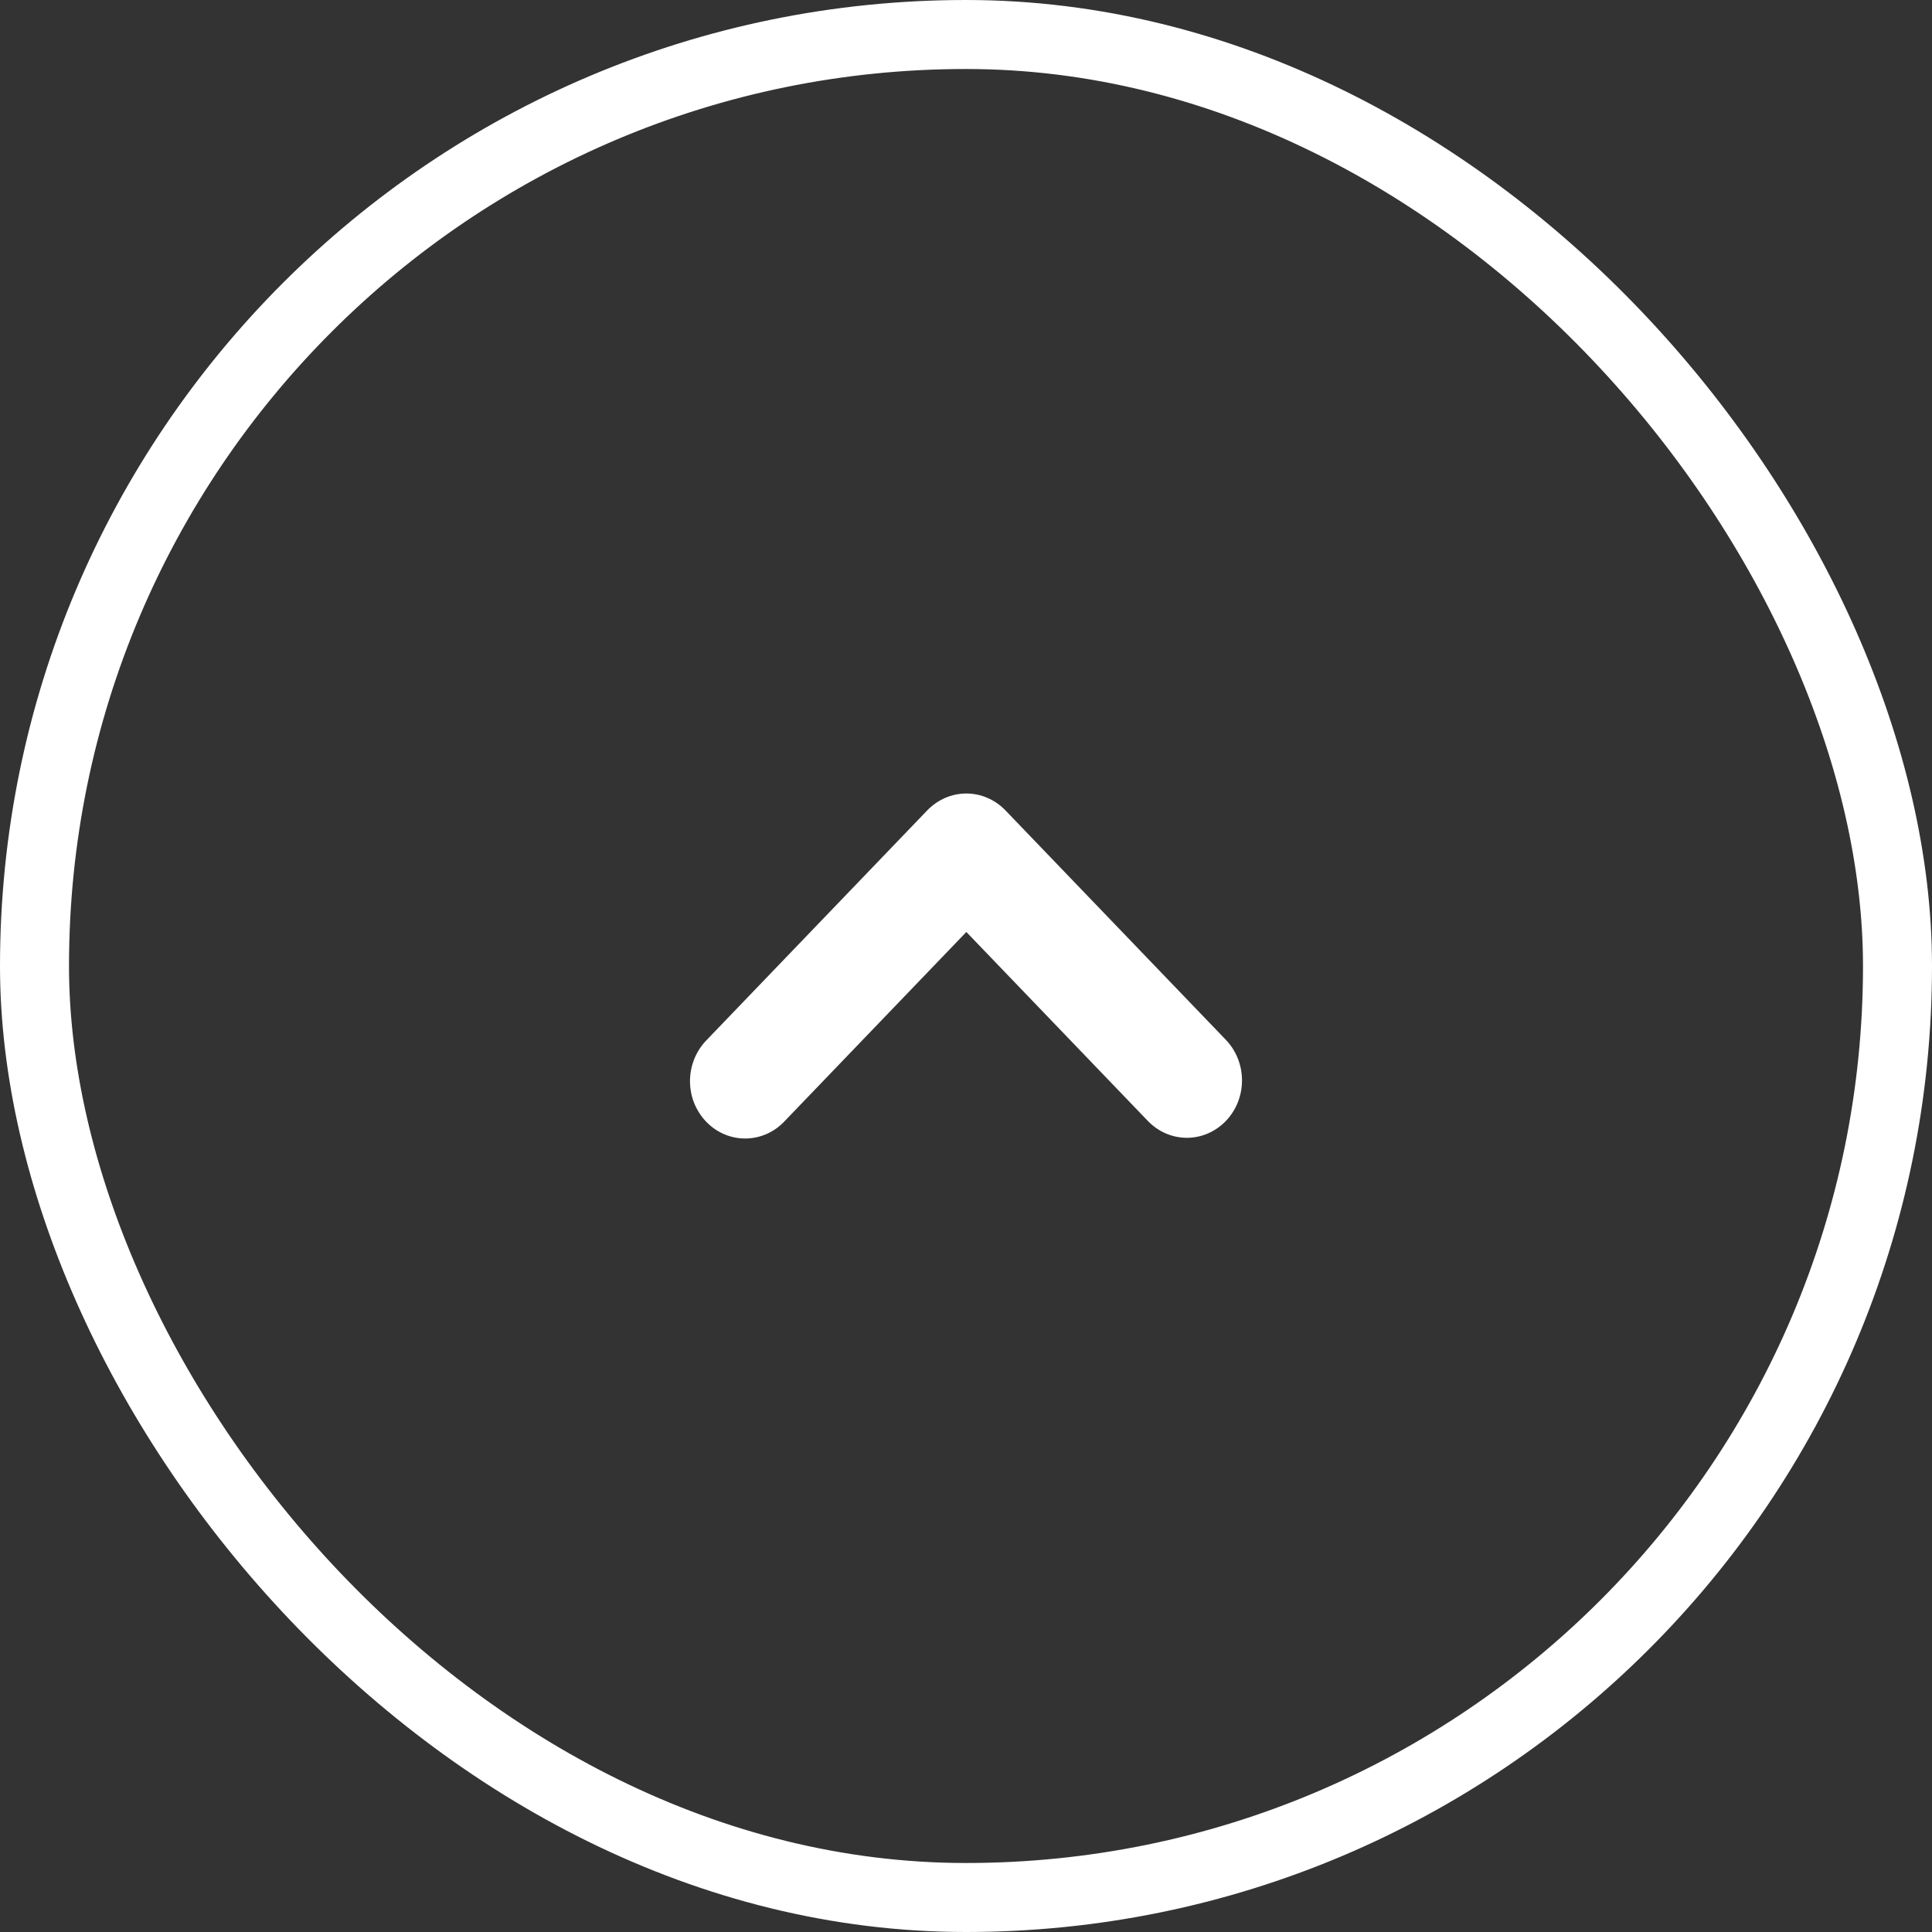
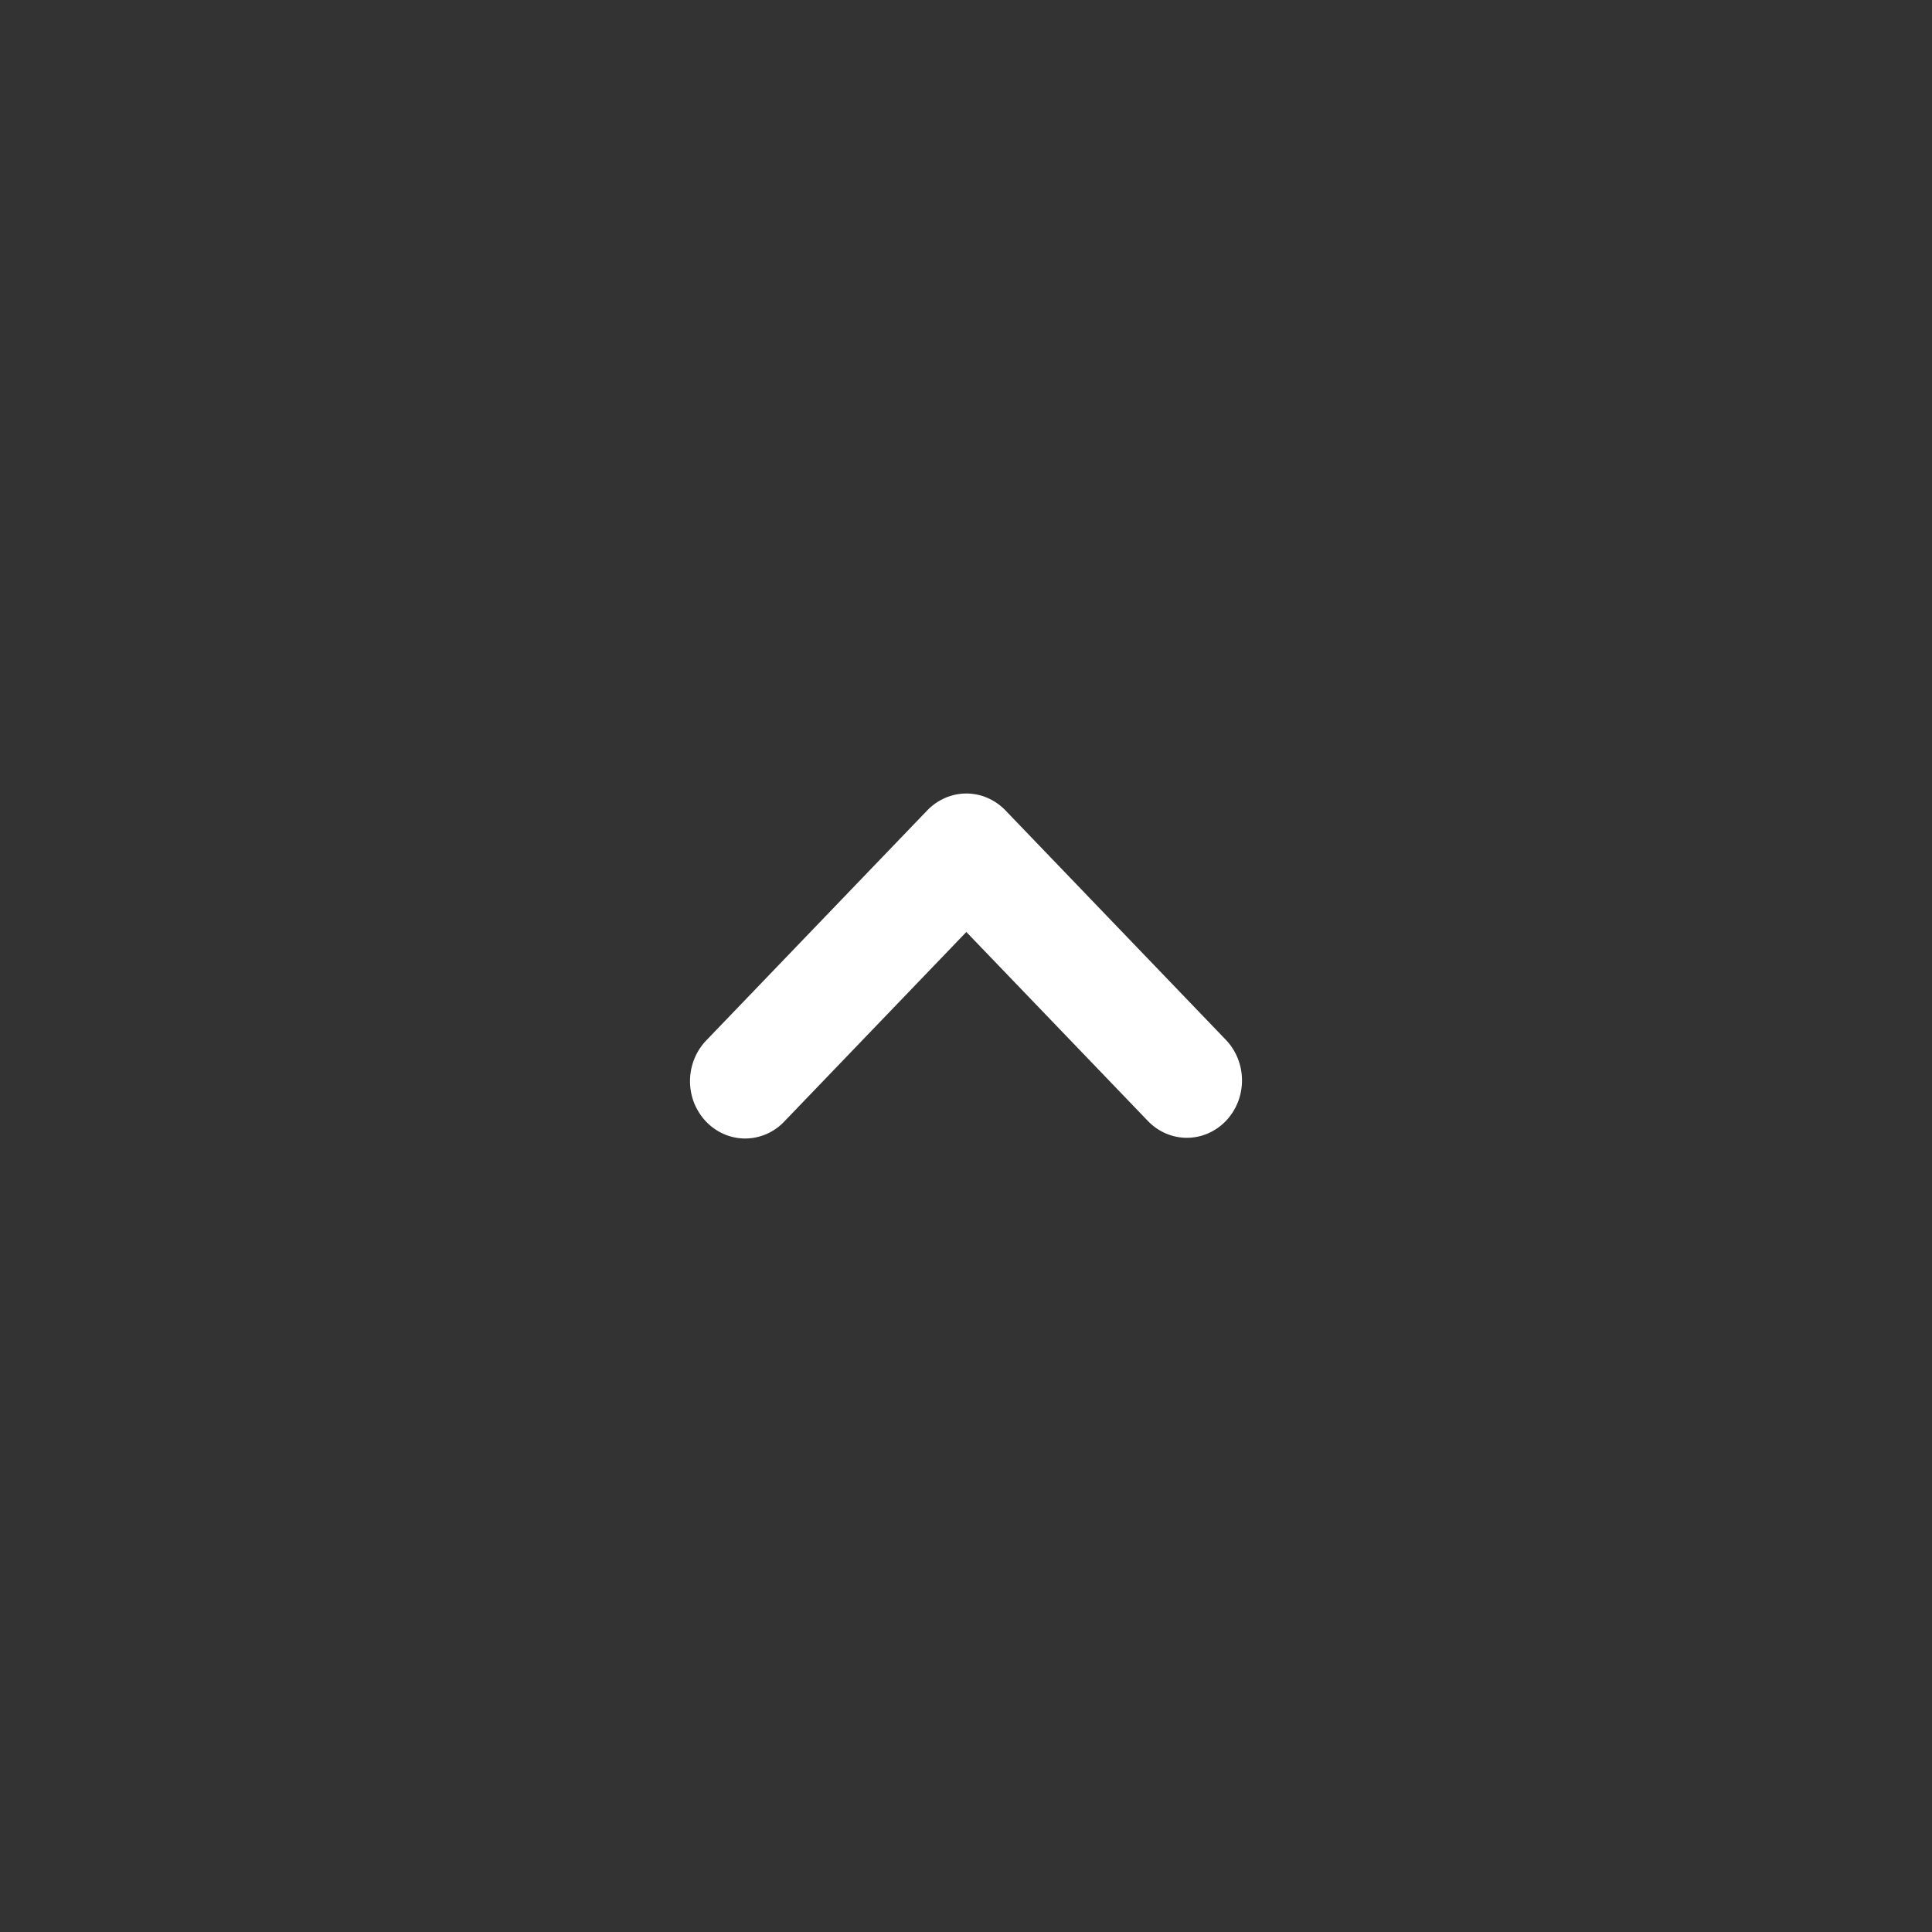
<svg xmlns="http://www.w3.org/2000/svg" width="28" height="28" viewBox="0 0 28 28" fill="none">
  <rect x="0" y="0" width="28" height="28" fill="#333333" stroke="none" />
-   <rect x="0.5" y="0.5" width="27" height="27" rx="13.5" stroke="white" />
-   <path fill-rule="evenodd" clip-rule="evenodd" d="M17.766 16.246C17.616 16.402 17.413 16.49 17.201 16.49C16.989 16.49 16.786 16.402 16.636 16.246L14.005 13.507L11.374 16.246C11.3 16.326 11.212 16.389 11.114 16.433C11.017 16.476 10.912 16.499 10.806 16.5C10.7 16.501 10.595 16.48 10.496 16.438C10.398 16.396 10.309 16.334 10.234 16.256C10.159 16.178 10.1 16.085 10.059 15.983C10.019 15.881 9.999 15.771 10 15.661C10.001 15.551 10.023 15.442 10.065 15.34C10.107 15.239 10.168 15.147 10.244 15.07L13.44 11.743C13.59 11.588 13.793 11.5 14.005 11.5C14.217 11.5 14.42 11.588 14.57 11.743L17.766 15.07C17.916 15.226 18 15.438 18 15.658C18 15.879 17.916 16.09 17.766 16.246Z" fill="white" />
+   <path fill-rule="evenodd" clip-rule="evenodd" d="M17.766 16.246C17.616 16.402 17.413 16.49 17.201 16.49C16.989 16.49 16.786 16.402 16.636 16.246L14.005 13.507L11.374 16.246C11.3 16.326 11.212 16.389 11.114 16.433C11.017 16.476 10.912 16.499 10.806 16.5C10.7 16.501 10.595 16.48 10.496 16.438C10.398 16.396 10.309 16.334 10.234 16.256C10.159 16.178 10.1 16.085 10.059 15.983C10.019 15.881 9.999 15.771 10 15.661C10.001 15.551 10.023 15.442 10.065 15.34C10.107 15.239 10.168 15.147 10.244 15.07L13.44 11.743C13.59 11.588 13.793 11.5 14.005 11.5C14.217 11.5 14.42 11.588 14.57 11.743L17.766 15.07C17.916 15.226 18 15.438 18 15.658C18 15.879 17.916 16.09 17.766 16.246" fill="white" />
</svg>